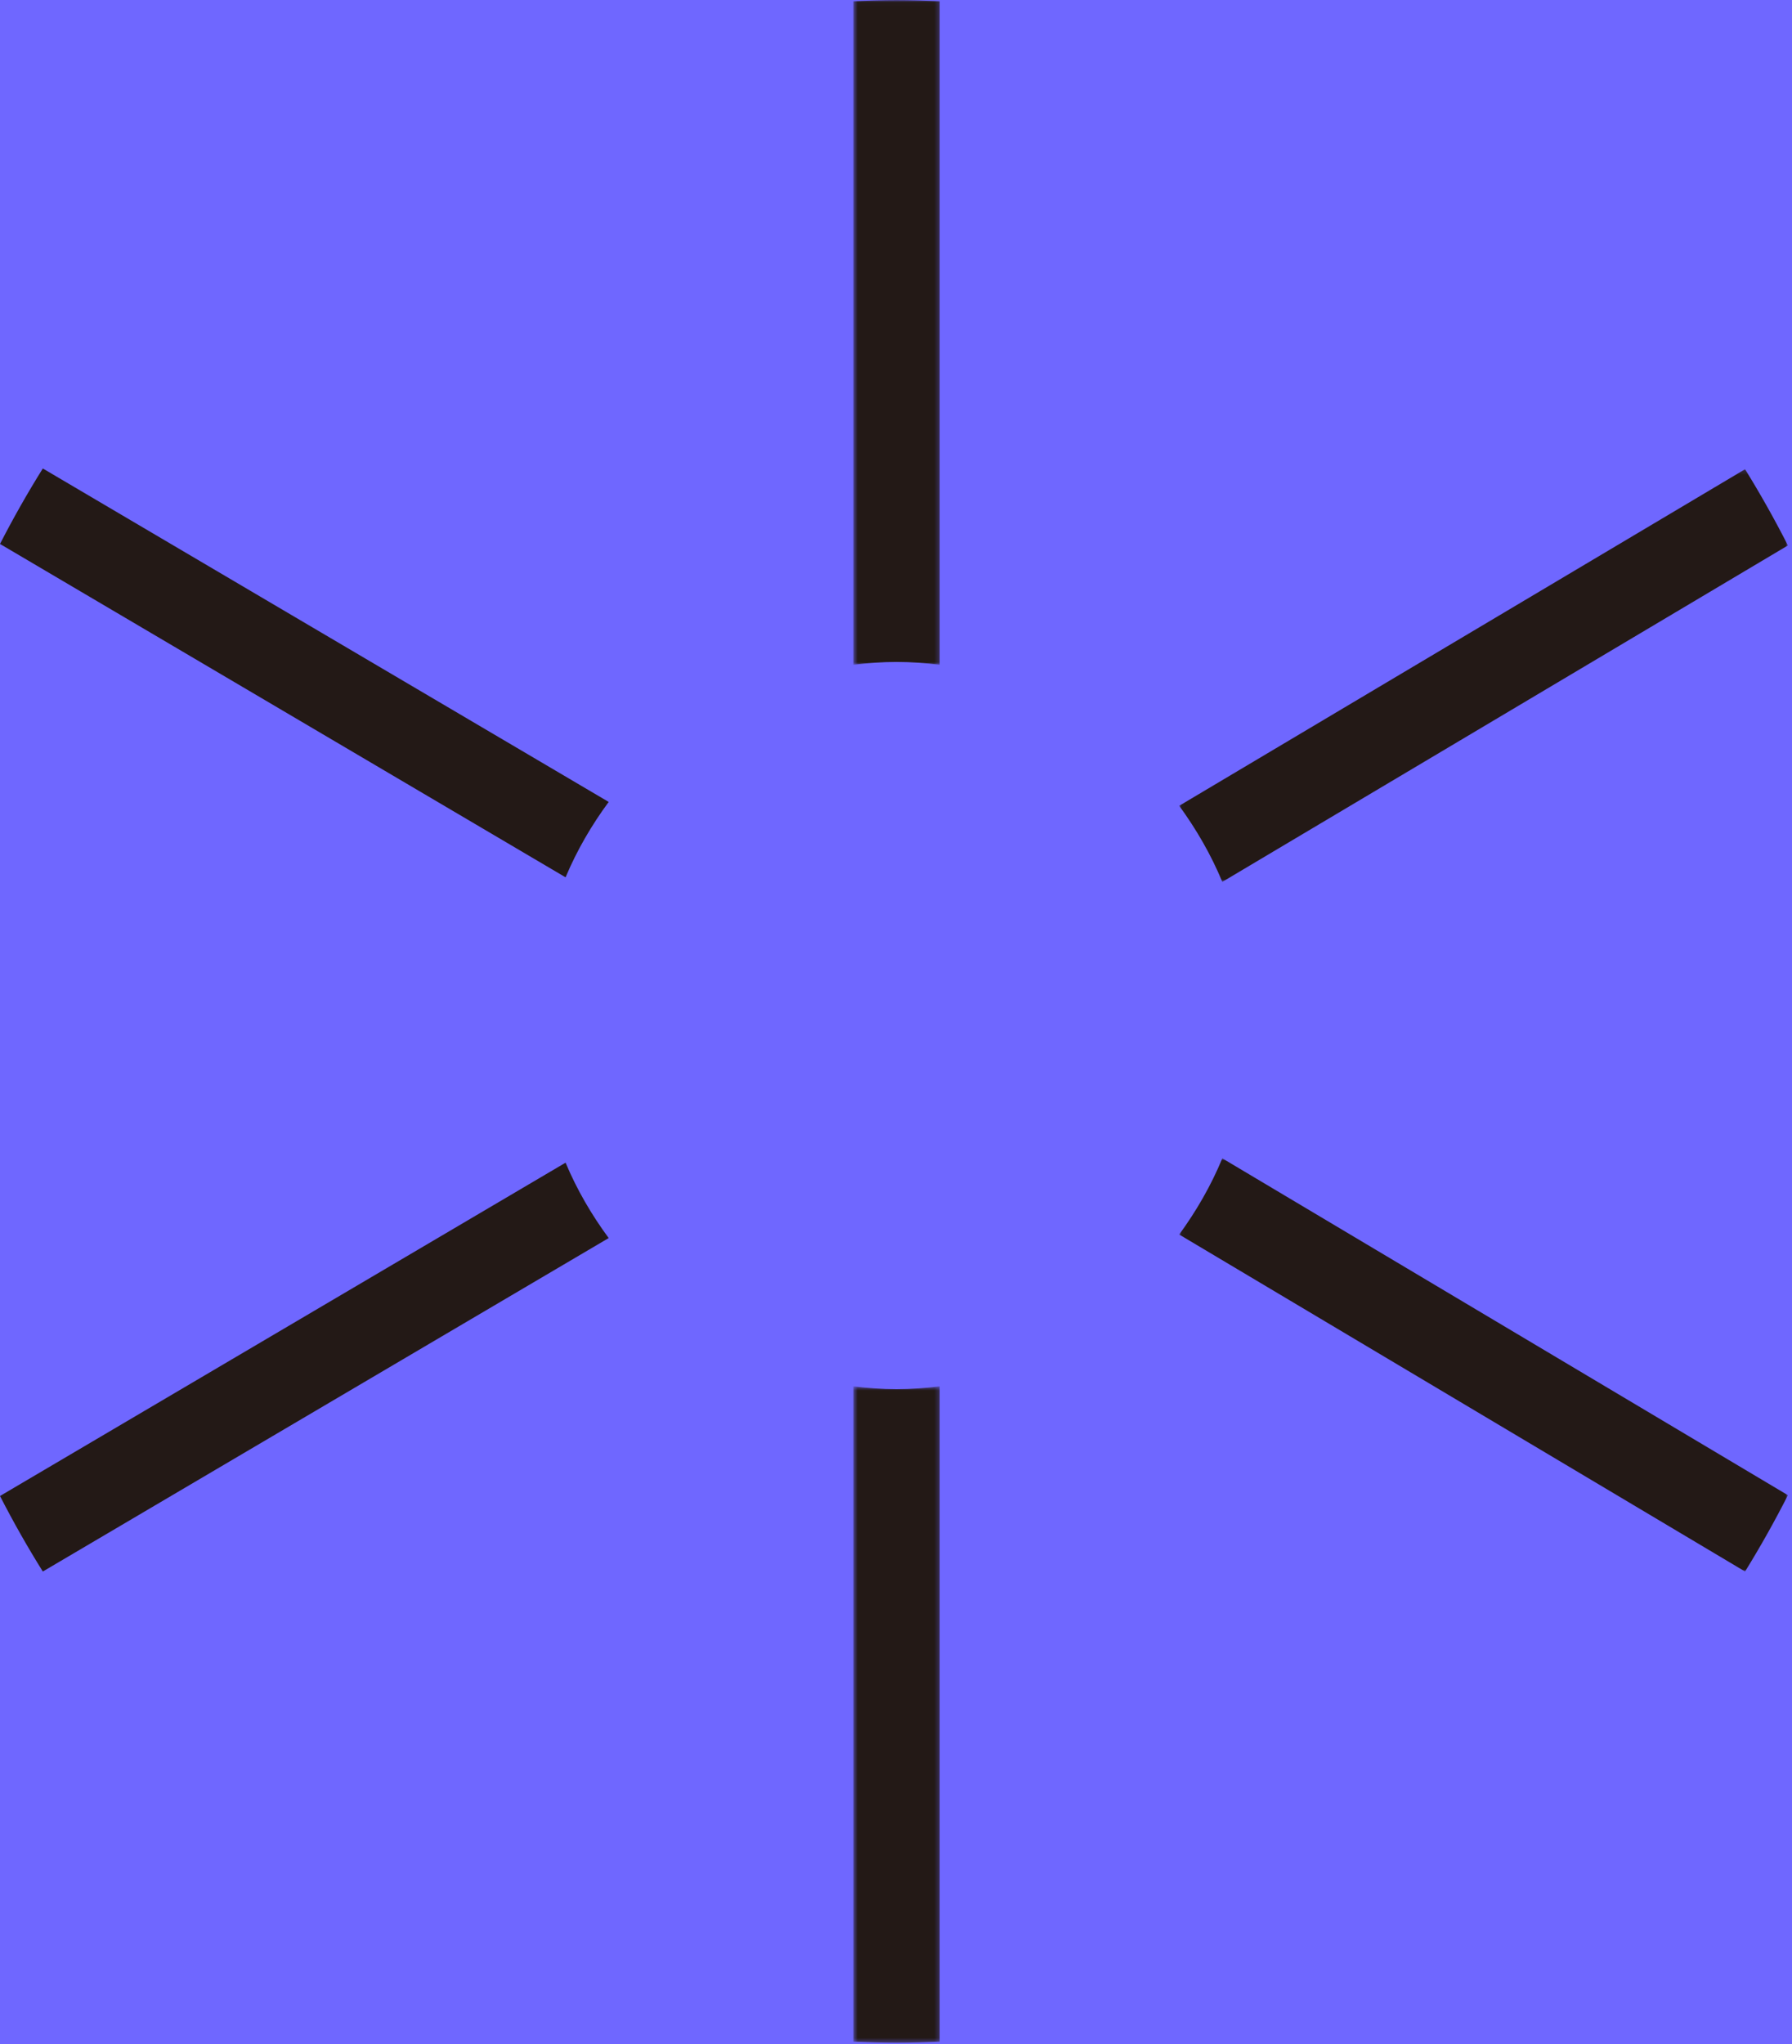
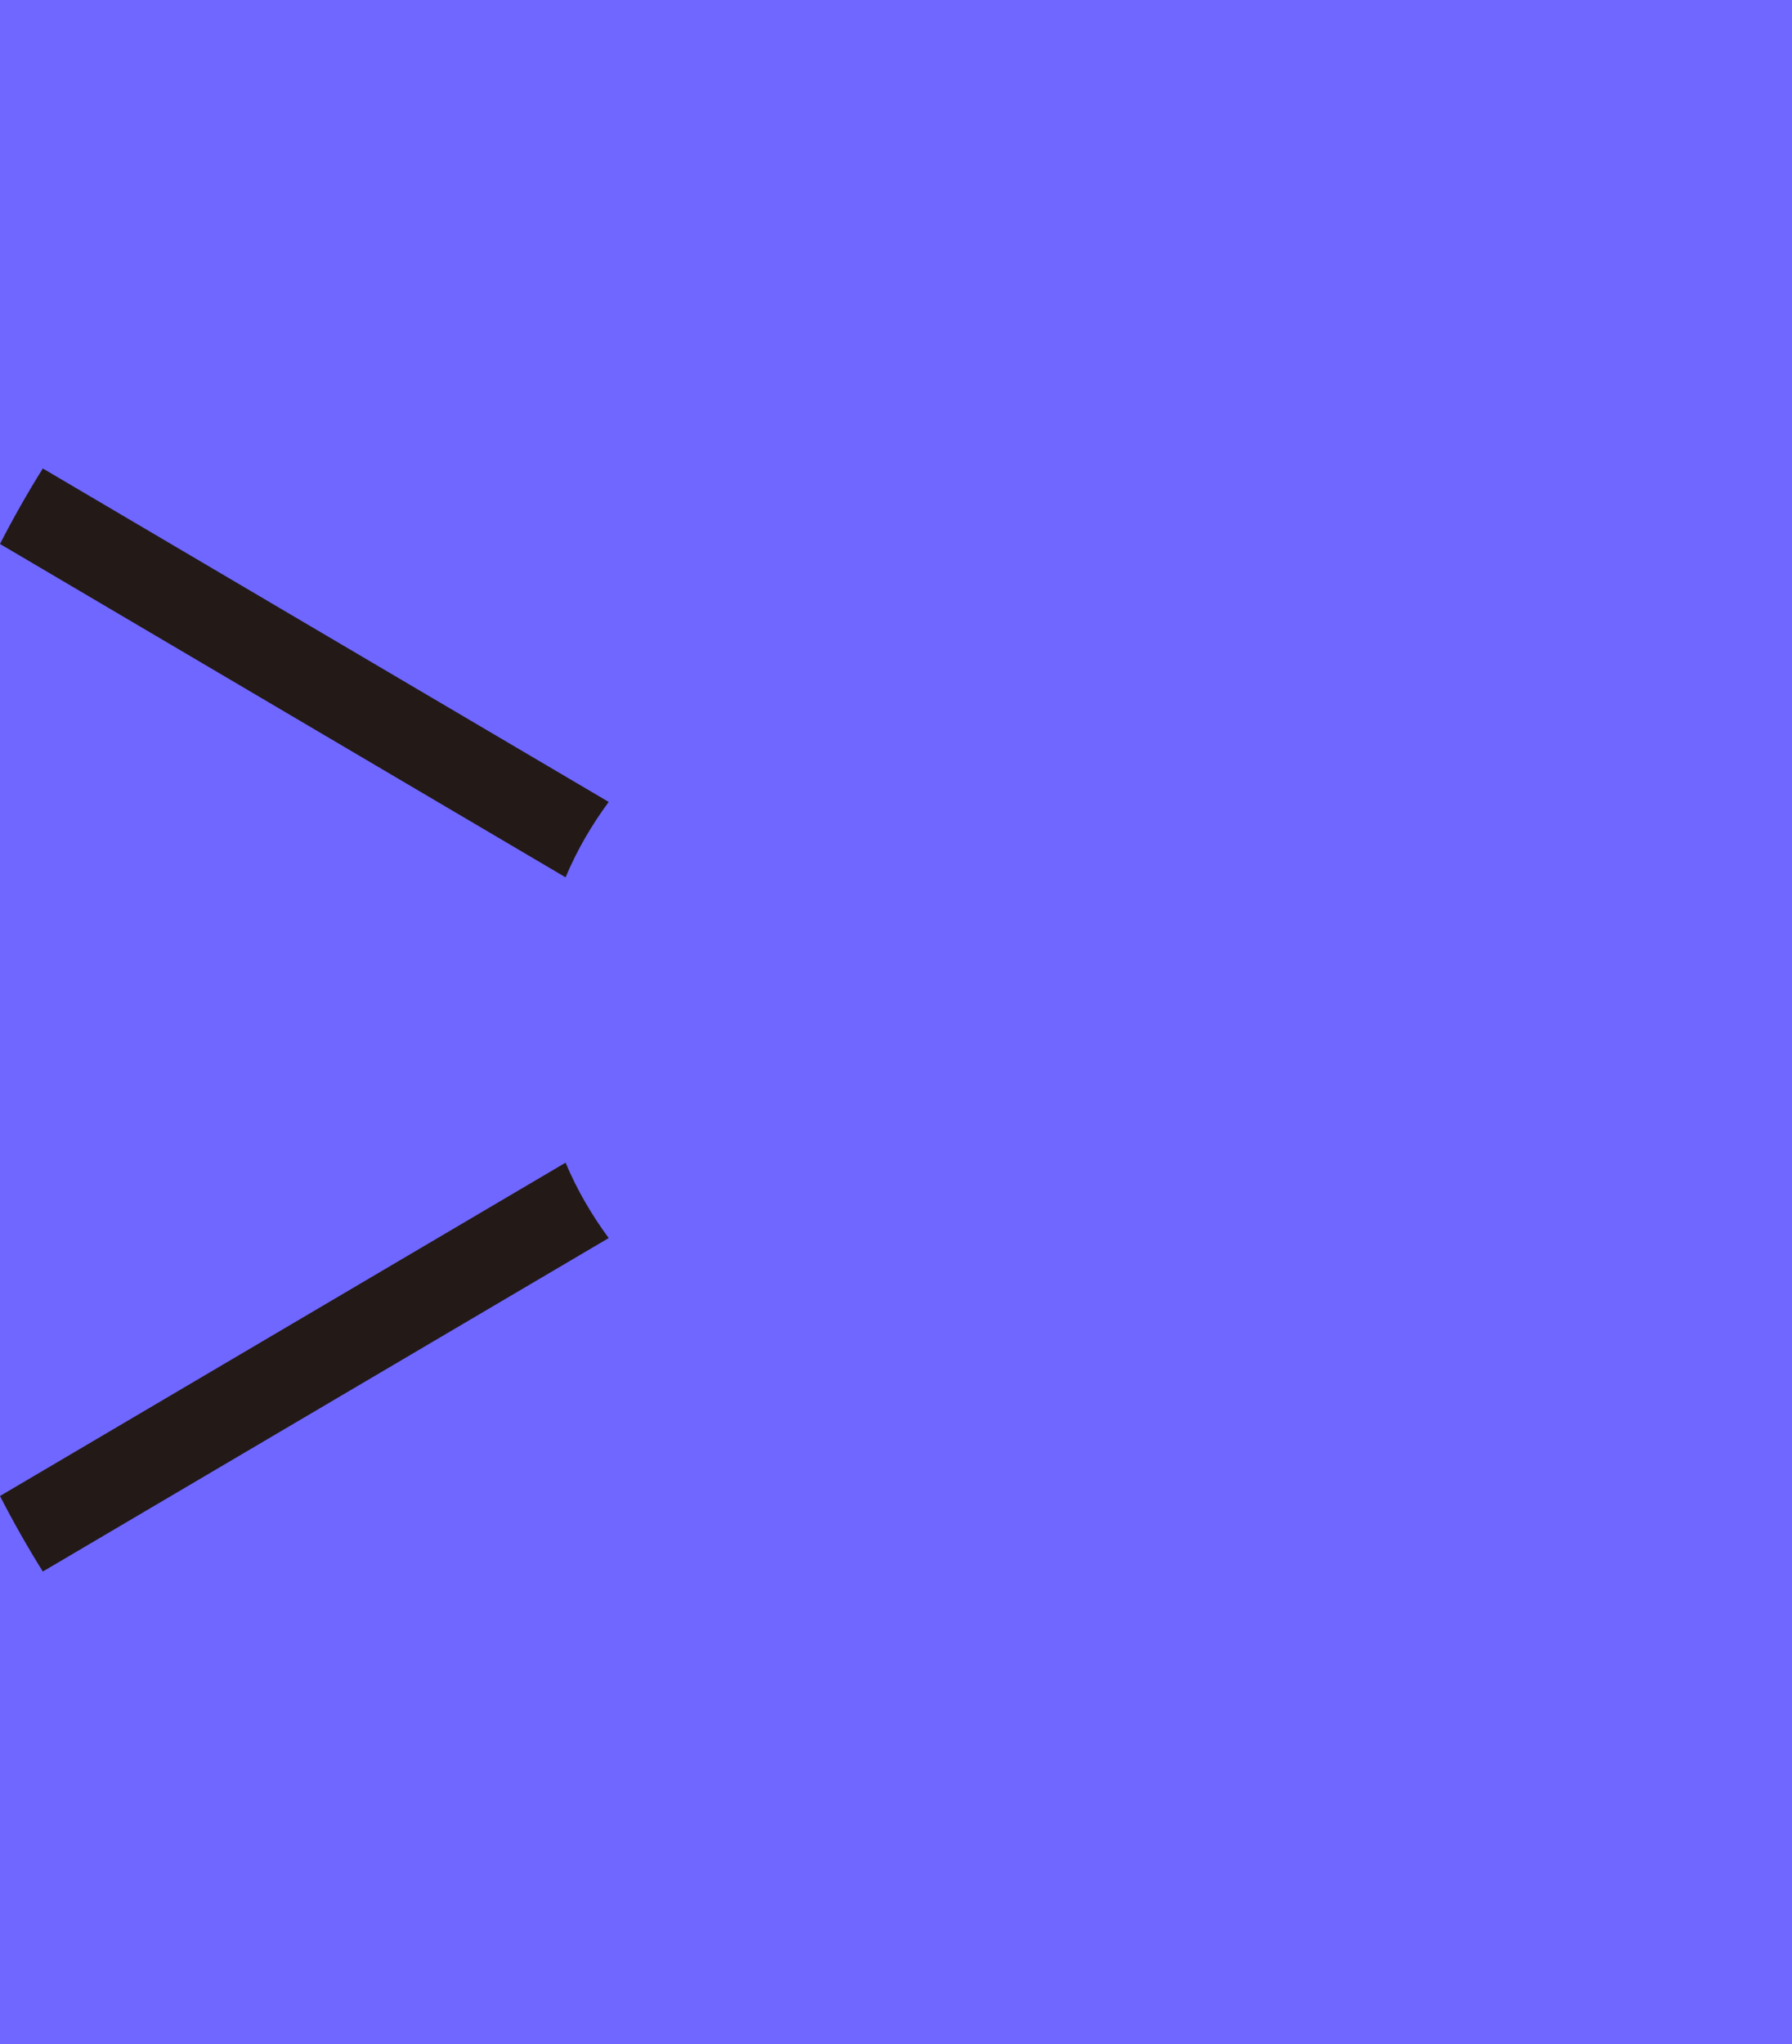
<svg xmlns="http://www.w3.org/2000/svg" xmlns:xlink="http://www.w3.org/1999/xlink" width="421px" height="480px" viewBox="0 0 421 480" version="1.1">
  <title>Group 17</title>
  <defs>
    <rect id="path-1" x="0" y="0" width="1200" height="891" />
    <filter id="filter-3">
      <feColorMatrix in="SourceGraphic" type="matrix" values="0 0 0 0 0.481 0 0 0 0 0.452 0 0 0 0 1 0 0 0 1 0" />
    </filter>
    <polygon id="path-4" points="0.034 0.178 143.031 0.178 143.031 97.068 0.034 97.068" />
-     <polygon id="path-6" points="0.034 0.984 143.031 0.984 143.031 97.999 0.034 97.999" />
-     <polygon id="path-8" points="0.5 0.023 20.789 0.023 20.789 156.094 0.5 156.094" />
-     <polygon id="path-10" points="0.5 0.53 20.789 0.53 20.789 154.648 0.5 154.648" />
  </defs>
  <g id="PC" stroke="none" stroke-width="1" fill="none" fill-rule="evenodd">
    <g id="3-0_About__pc" transform="translate(-71, -965)">
      <g id="Group-17" transform="translate(0, 711)">
        <mask id="mask-2" fill="white">
          <use xlink:href="#path-1" />
        </mask>
        <use id="Mask" fill="#6F67FF" xlink:href="#path-1" />
        <g filter="url(#filter-3)">
          <g mask="url(#mask-2)">
            <g transform="translate(71, 254)">
              <g id="Group-3" stroke-width="1" fill="none" transform="translate(277, 110)">
                <mask id="mask-5" fill="white">
                  <use xlink:href="#path-4" />
                </mask>
                <g id="Clip-2" />
-                 <path d="M10.162,97.068 L143.041,18.075 C139.92,11.951 136.564,5.979 132.972,0.178 L0.034,79.202 C4.048,84.699 7.503,90.662 10.162,97.068" id="Fill-1" fill="#231916" mask="url(#mask-5)" />
              </g>
              <g id="Group-6" stroke-width="1" fill="none" transform="translate(277, 271)">
                <mask id="mask-7" fill="white">
                  <use xlink:href="#path-6" />
                </mask>
                <g id="Clip-5" />
                <path d="M10.162,0.984 C7.503,7.409 4.048,13.369 0.034,18.873 L132.972,97.999 C136.564,92.191 139.92,86.211 143.041,80.079 L10.162,0.984 Z" id="Fill-4" fill="#231916" mask="url(#mask-7)" />
              </g>
              <g id="Group-9" stroke-width="1" fill="none" transform="translate(200, 0)">
                <mask id="mask-9" fill="white">
                  <use xlink:href="#path-8" />
                </mask>
                <g id="Clip-8" />
                <path d="M10.64,155.427 C14.082,155.427 17.456,155.696 20.789,156.094 L20.789,0.282 C17.426,0.143 14.043,0.023 10.64,0.023 C7.237,0.023 3.863,0.143 0.5,0.282 L0.5,156.094 C3.824,155.696 7.197,155.427 10.64,155.427" id="Fill-7" fill="#231916" mask="url(#mask-9)" />
              </g>
              <path d="M143,188.298 L10.059,110 C6.467,115.747 3.111,121.665 0,127.722 L132.872,206 C135.532,199.652 138.986,193.745 143,188.298" id="Fill-10" fill="#231916" />
              <g id="Group-14" stroke-width="1" fill="none" transform="translate(200, 325)">
                <mask id="mask-11" fill="white">
                  <use xlink:href="#path-10" />
                </mask>
                <g id="Clip-13" />
-                 <path d="M10.64,1.19 C7.197,1.19 3.824,0.924 0.5,0.53 L0.5,154.393 C3.863,154.531 7.237,154.649 10.64,154.649 C14.043,154.649 17.426,154.531 20.789,154.393 L20.789,0.53 C17.456,0.924 14.082,1.19 10.64,1.19" id="Fill-12" fill="#231916" mask="url(#mask-11)" />
              </g>
              <path d="M132.872,273 L0,351.268 C3.111,357.335 6.467,363.253 10.059,369 L143,290.702 C138.986,285.255 135.532,279.348 132.872,273" id="Fill-15" fill="#231916" />
            </g>
          </g>
        </g>
      </g>
    </g>
  </g>
</svg>